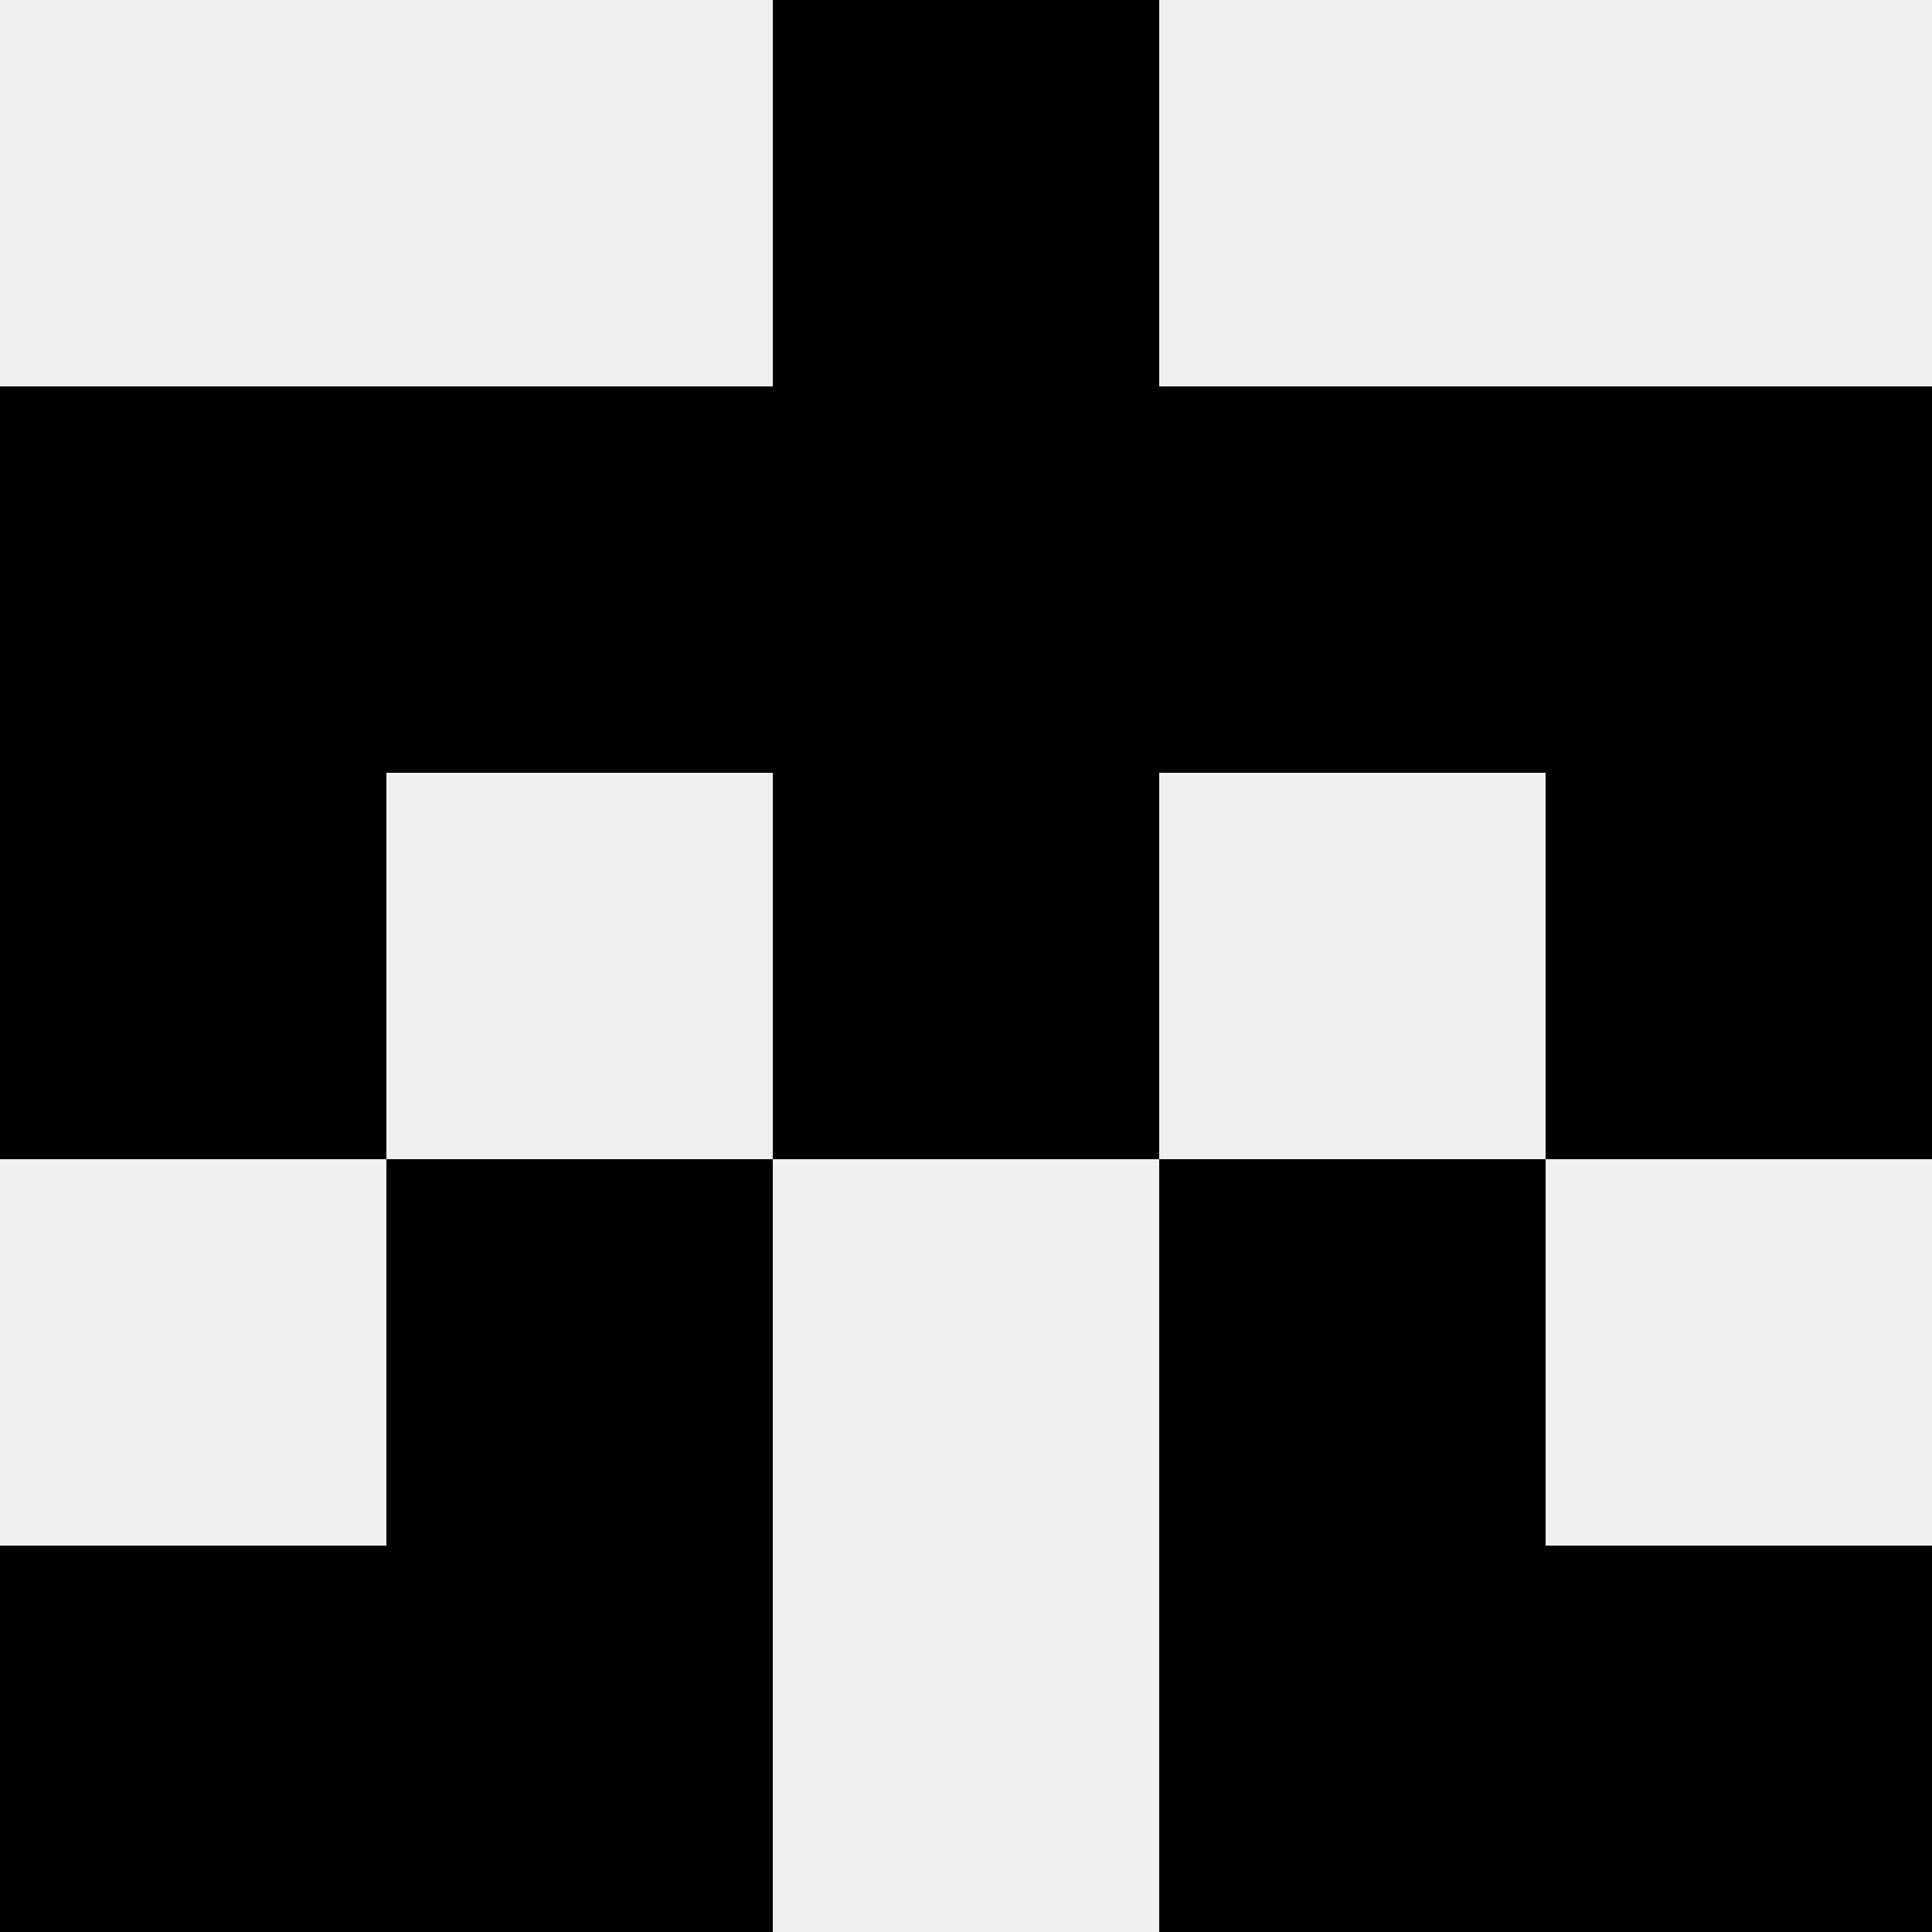
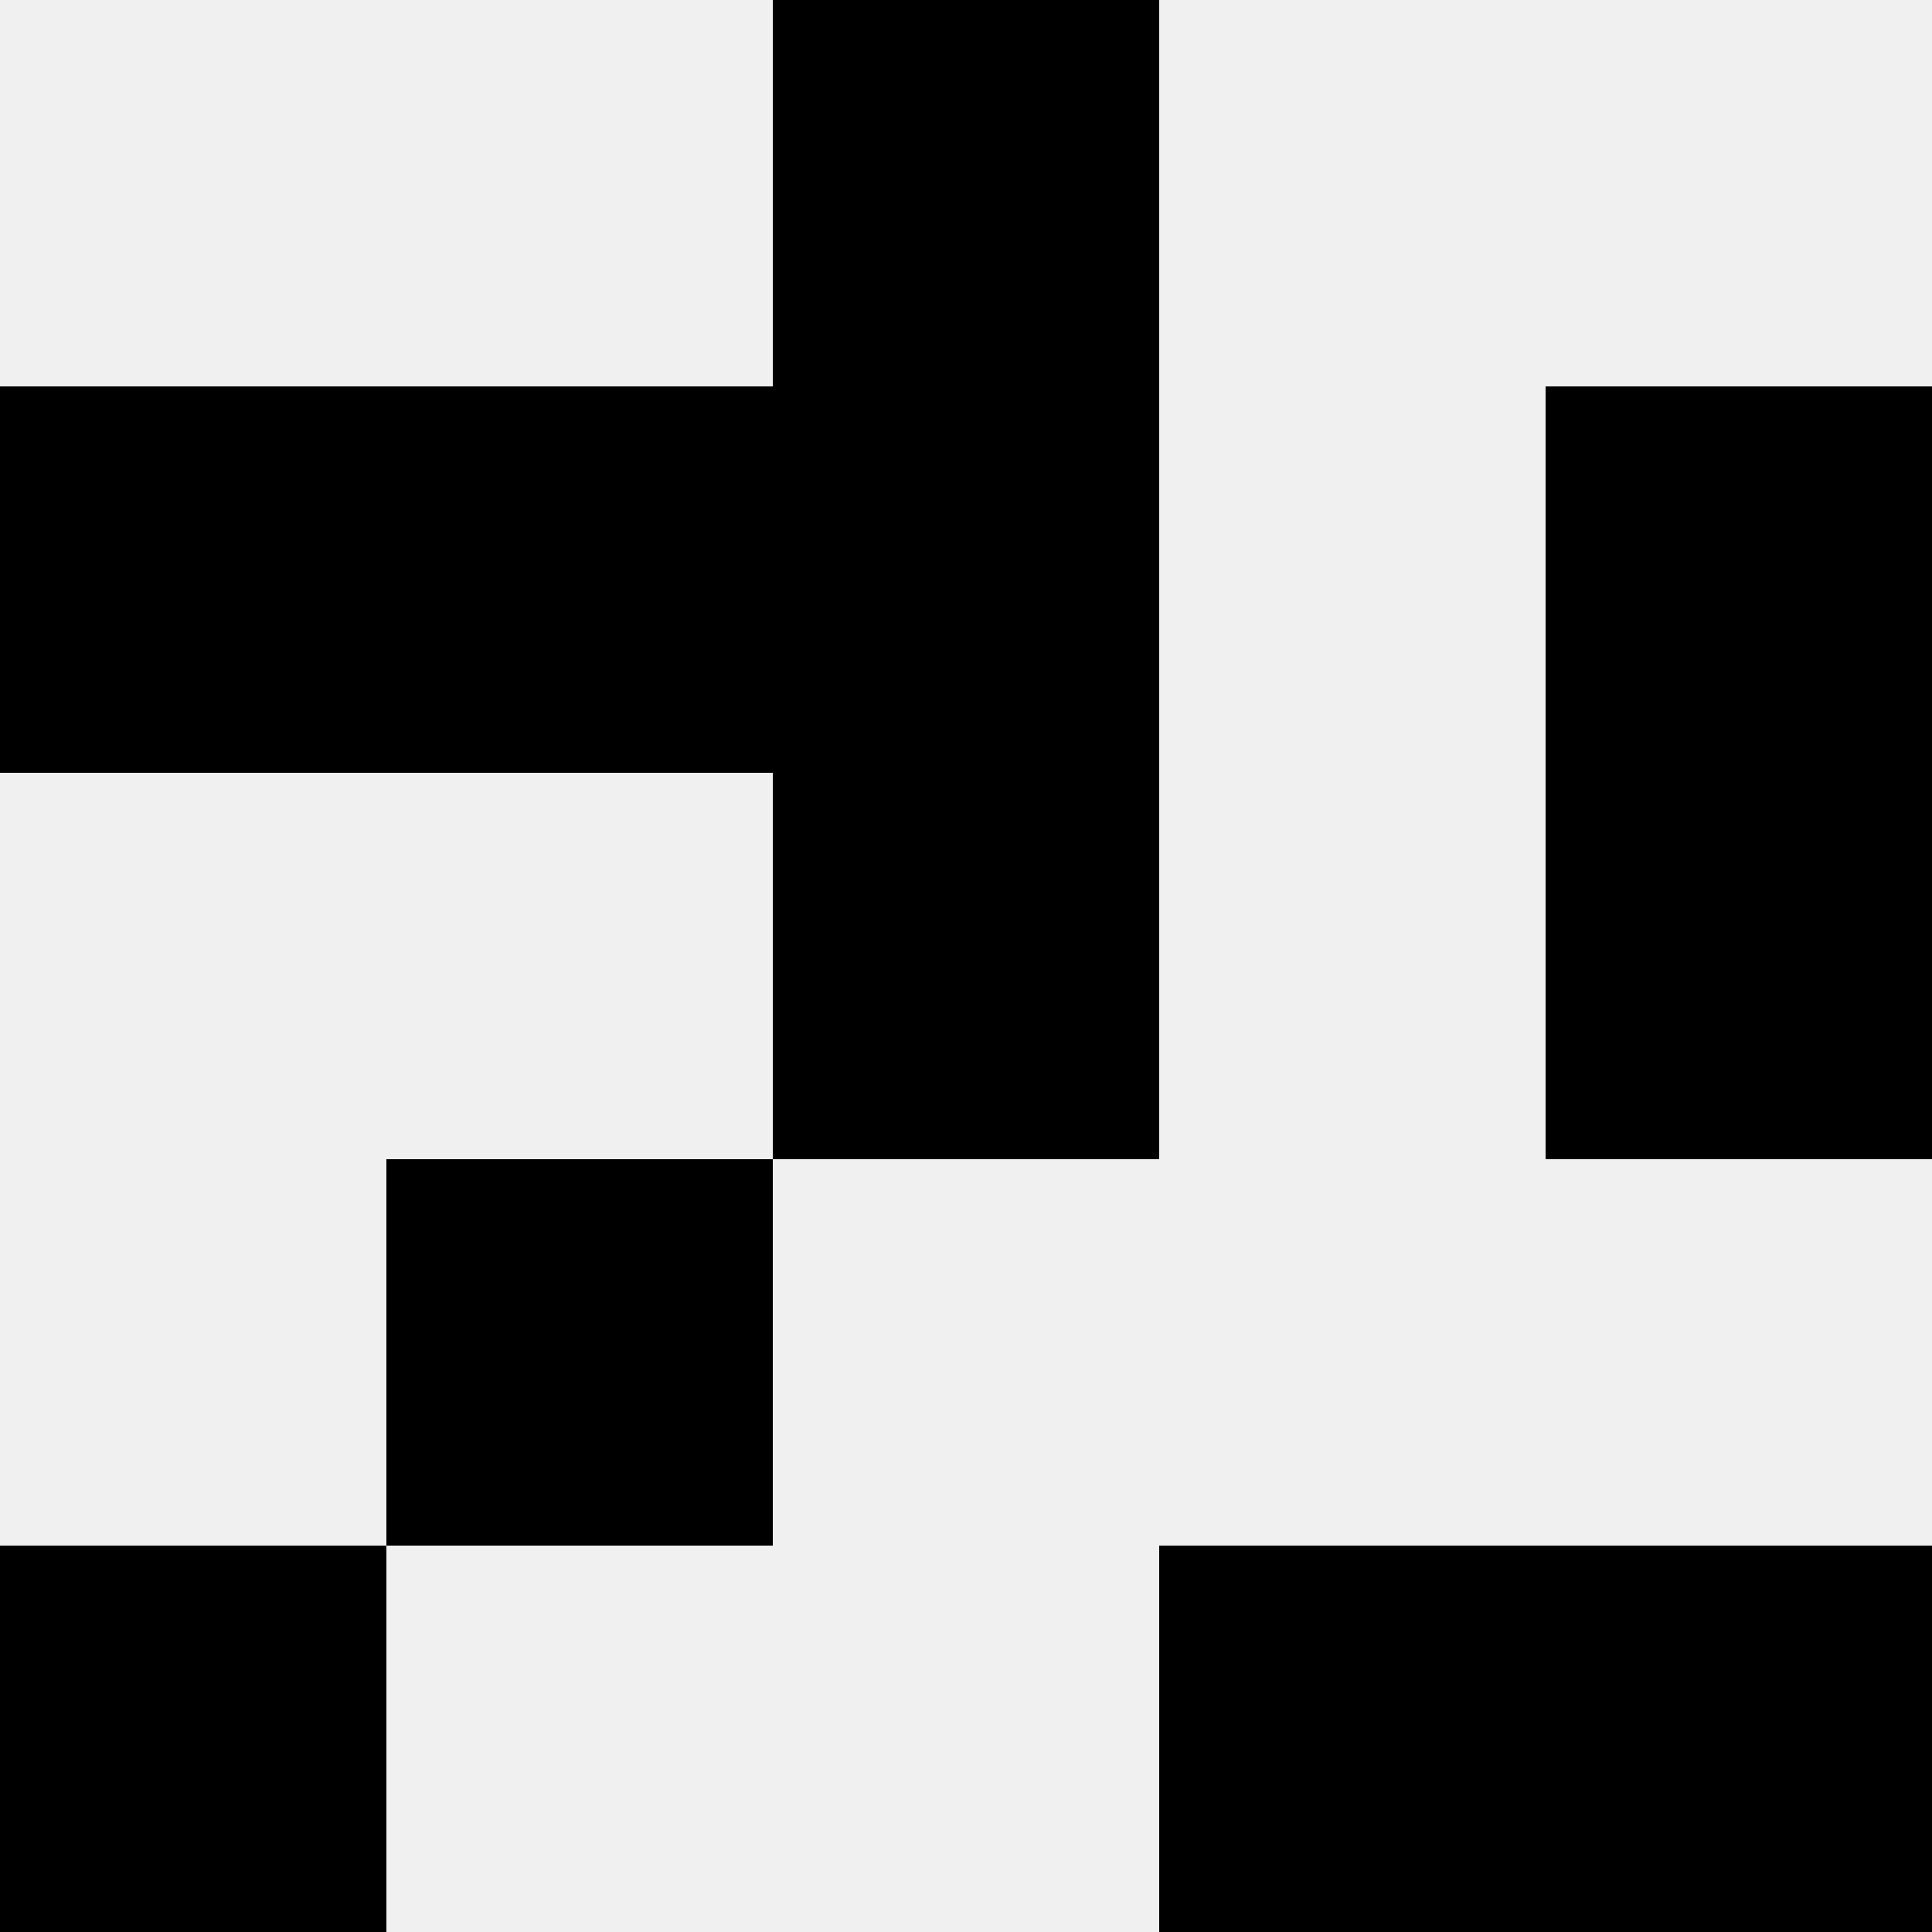
<svg xmlns="http://www.w3.org/2000/svg" width="80" height="80">
  <rect width="100%" height="100%" fill="#f0f0f0" />
-   <rect x="32" y="0" width="16" height="16" fill="hsl(15, 70%, 50%)" />
  <rect x="32" y="0" width="16" height="16" fill="hsl(15, 70%, 50%)" />
  <rect x="0" y="16" width="16" height="16" fill="hsl(15, 70%, 50%)" />
  <rect x="64" y="16" width="16" height="16" fill="hsl(15, 70%, 50%)" />
  <rect x="16" y="16" width="16" height="16" fill="hsl(15, 70%, 50%)" />
-   <rect x="48" y="16" width="16" height="16" fill="hsl(15, 70%, 50%)" />
  <rect x="32" y="16" width="16" height="16" fill="hsl(15, 70%, 50%)" />
  <rect x="32" y="16" width="16" height="16" fill="hsl(15, 70%, 50%)" />
-   <rect x="0" y="32" width="16" height="16" fill="hsl(15, 70%, 50%)" />
  <rect x="64" y="32" width="16" height="16" fill="hsl(15, 70%, 50%)" />
  <rect x="32" y="32" width="16" height="16" fill="hsl(15, 70%, 50%)" />
  <rect x="32" y="32" width="16" height="16" fill="hsl(15, 70%, 50%)" />
  <rect x="16" y="48" width="16" height="16" fill="hsl(15, 70%, 50%)" />
-   <rect x="48" y="48" width="16" height="16" fill="hsl(15, 70%, 50%)" />
  <rect x="0" y="64" width="16" height="16" fill="hsl(15, 70%, 50%)" />
  <rect x="64" y="64" width="16" height="16" fill="hsl(15, 70%, 50%)" />
-   <rect x="16" y="64" width="16" height="16" fill="hsl(15, 70%, 50%)" />
  <rect x="48" y="64" width="16" height="16" fill="hsl(15, 70%, 50%)" />
</svg>